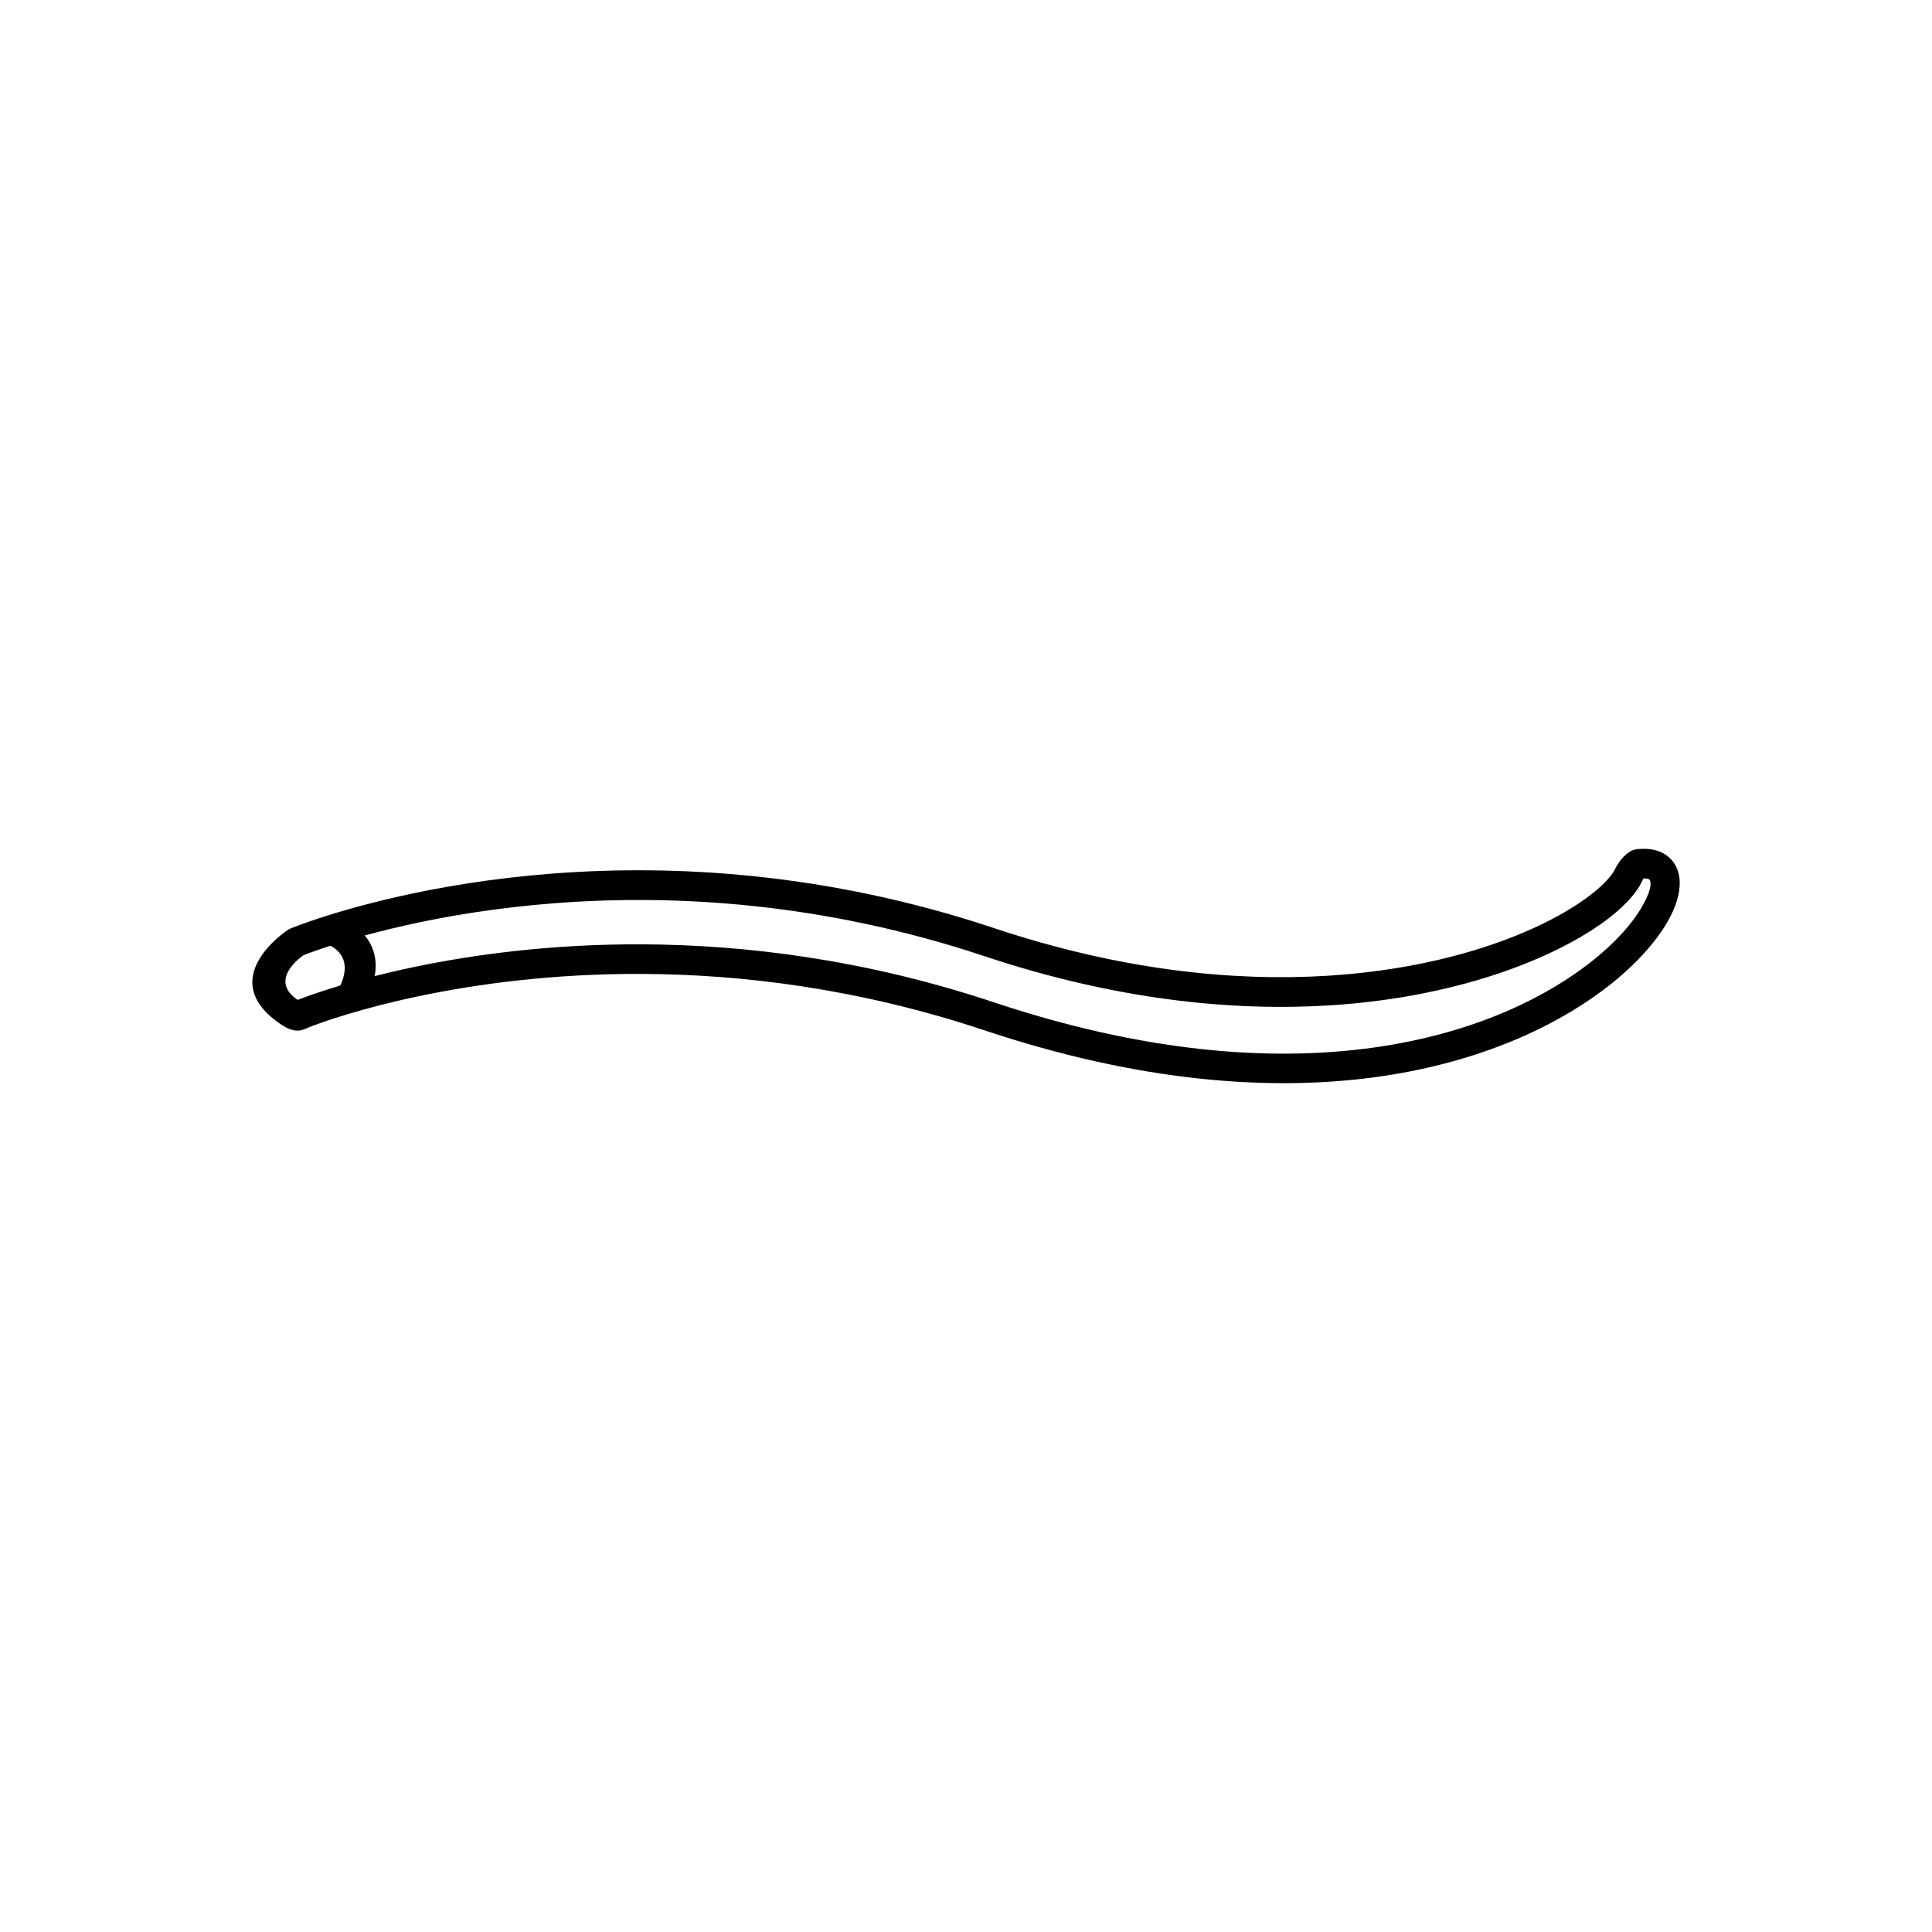
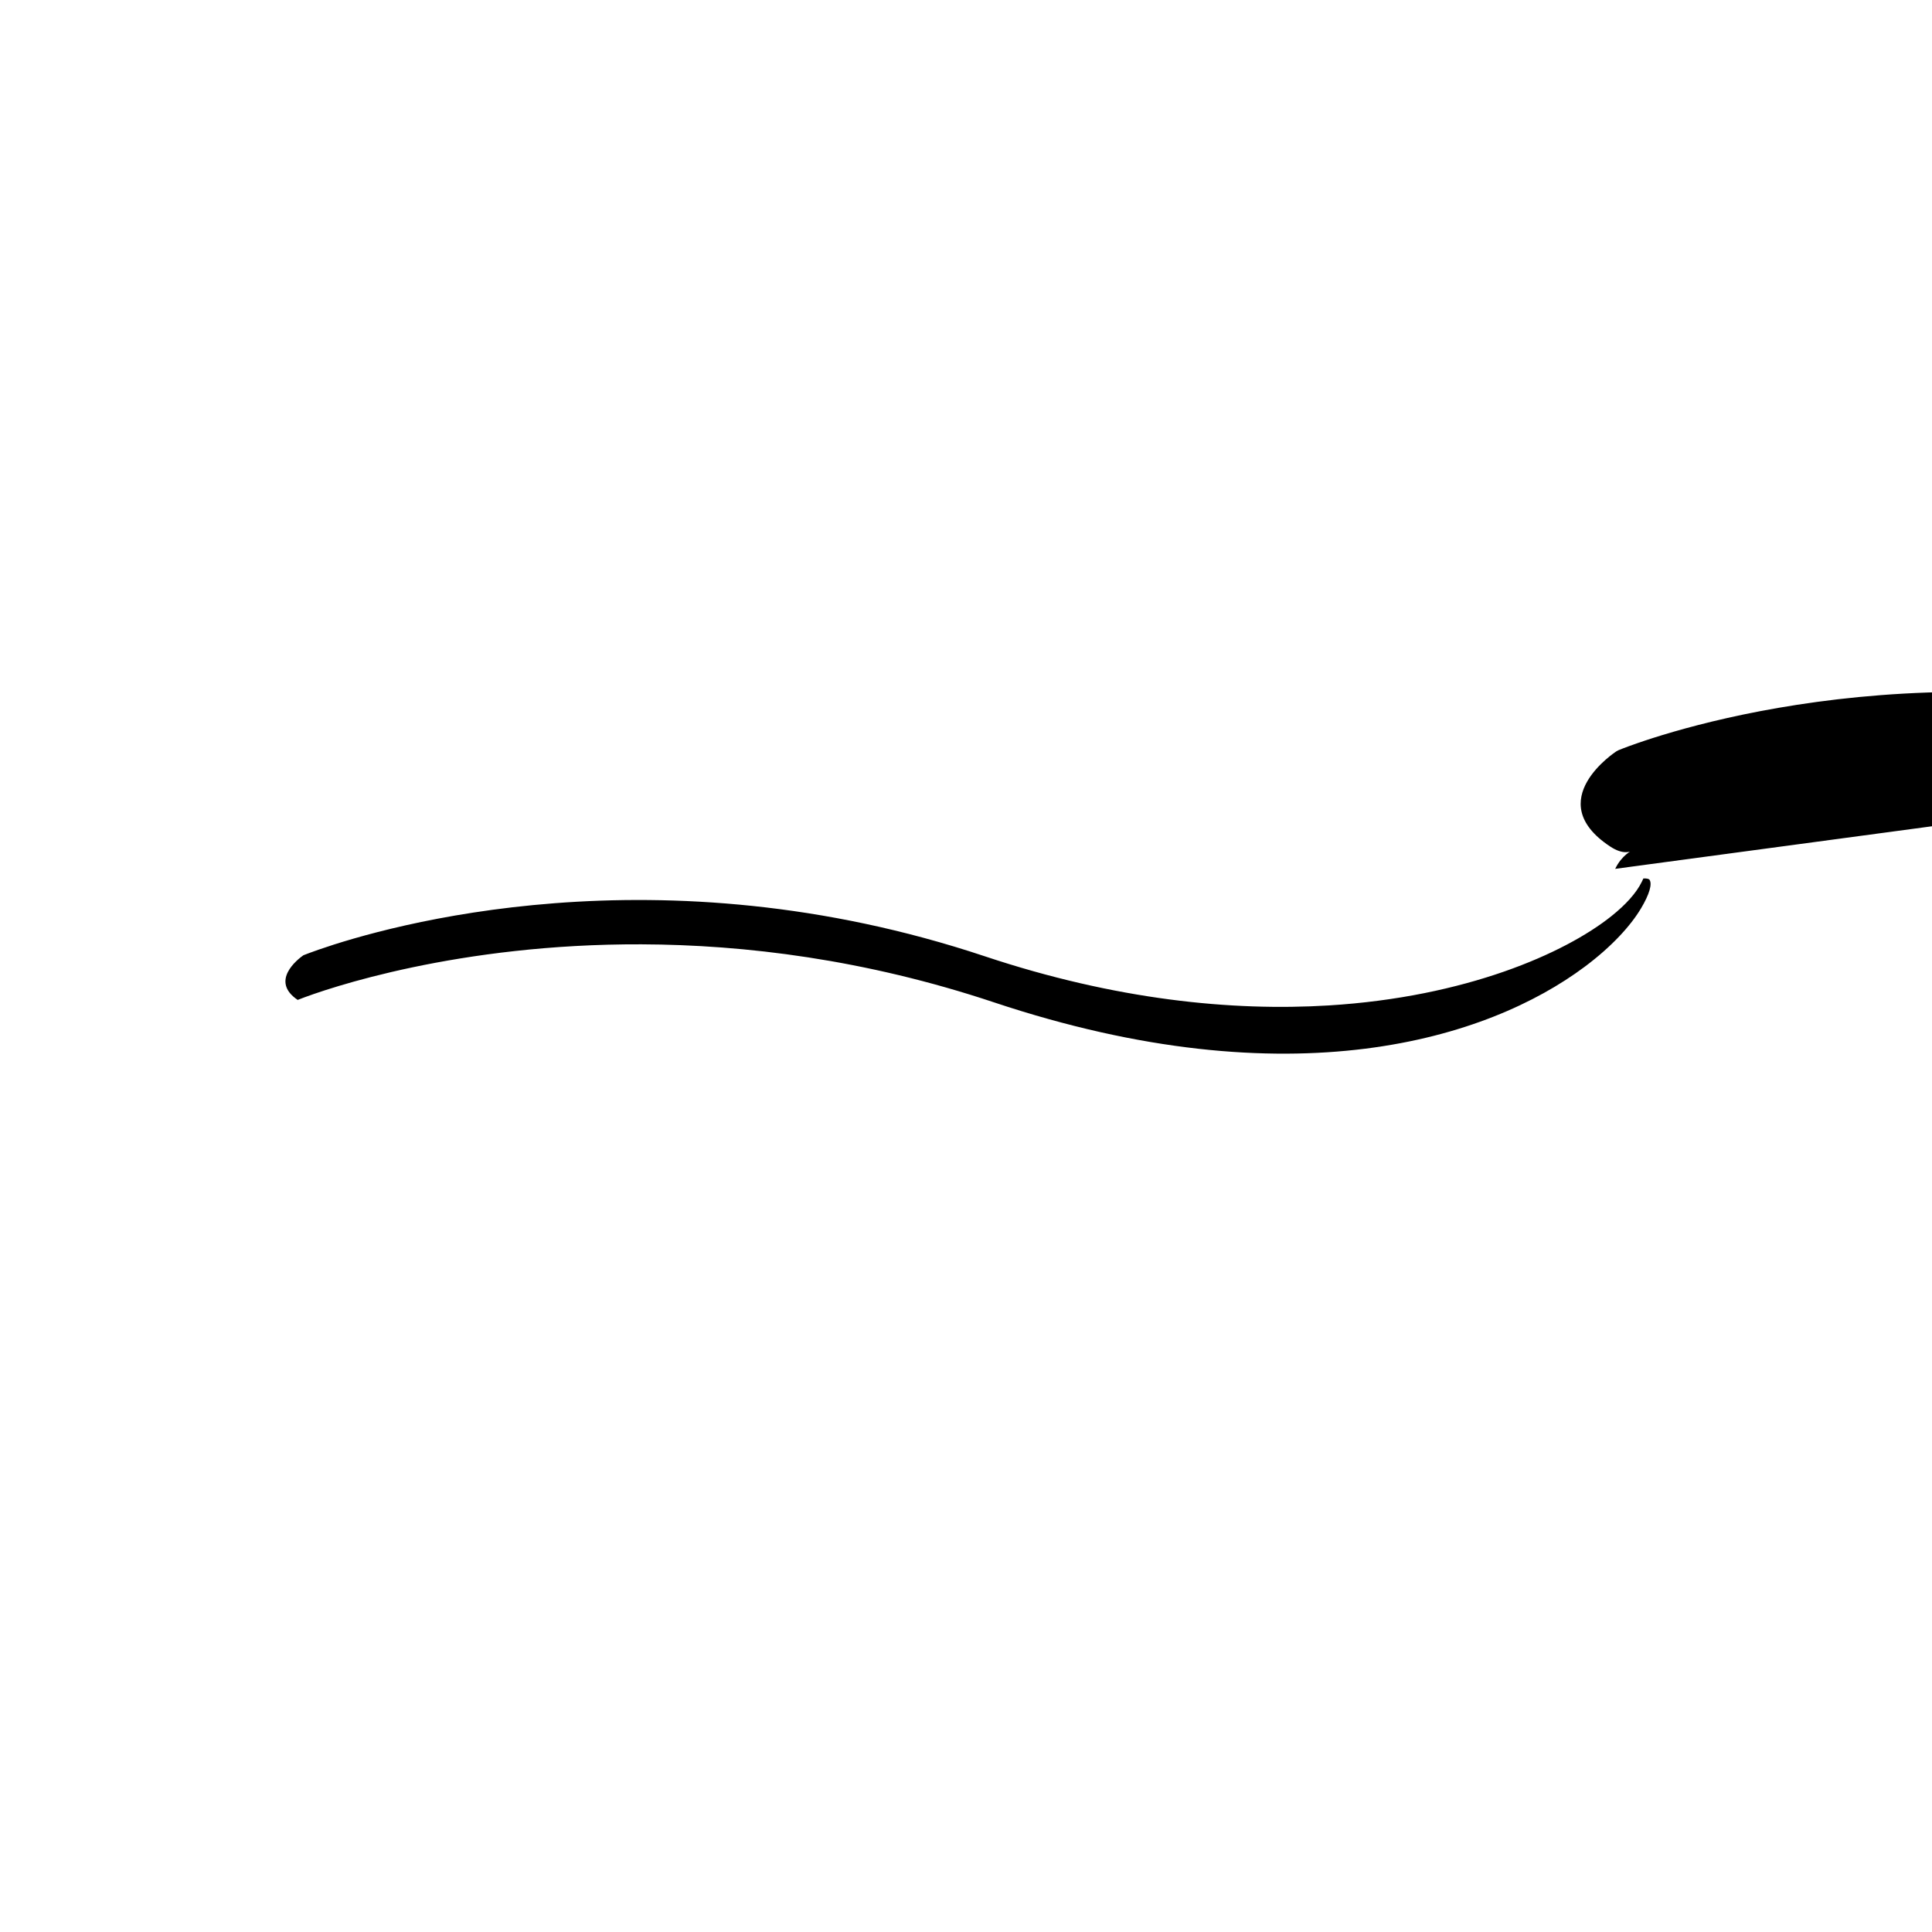
<svg xmlns="http://www.w3.org/2000/svg" fill="#000000" width="800px" height="800px" version="1.1" viewBox="144 144 512 512">
  <g>
-     <path d="m222.88 408.99c8.145-3.215 42.703-14.91 91.094-14.734 27.414 0.102 59.309 3.996 93.438 15.375 78.895 26.297 131.03 9.625 156.53-9.414 7.203-5.379 12.184-10.859 14.965-15.523 2.203-3.699 2.981-6.418 2.238-7.535-0.172-0.262-0.711-0.391-1.633-0.359-0.07 0.152-0.191 0.414-0.41 0.867-0.703 1.461-1.785 3.019-3.227 4.629-1.289 1.438-2.894 2.938-4.809 4.469-12.402 9.918-38.633 21.453-74.906 23.684-25.68 1.578-56.52-1.469-91.207-13.031-43.273-14.426-82.852-16.445-113.91-14.059-31.047 2.383-53.477 9.141-62.629 12.32-2.07 0.719-3.434 1.246-4.019 1.48-1.5 1.059-8.934 6.816-1.504 11.832m349.15-34.738c1.758-3.656 4.492-4.891 4.5-4.894l1.09-0.293c4.785-0.559 8.16 0.875 10.074 3.758 2.445 3.68 1.789 9.453-2.051 15.898-3.266 5.477-8.941 11.789-16.992 17.797-26.965 20.129-81.711 37.879-163.7 10.551-33.242-11.082-64.297-14.875-90.977-14.973-47.266-0.176-80.672 11.191-88.316 14.223-0.039 0.016-0.059 0.023-0.062 0.027 0.012-0.004 0.055-0.012 0.004 0.008l0.004 0.004c-1.508 0.703-3.406 1.586-6.945-0.75-18.441-12.184 1.621-25.176 1.676-25.215l0.586-0.309c0.004-0.004 1.699-0.707 4.938-1.832 9.492-3.297 32.719-10.301 64.598-12.75 31.863-2.445 72.484-0.367 116.96 14.457 33.609 11.203 63.457 14.16 88.289 12.633 34.449-2.117 59.016-12.797 70.477-21.961 1.547-1.238 2.836-2.441 3.856-3.578 0.926-1.031 1.594-1.98 1.996-2.812z" />
-     <path d="m233.28 386.86c0.051 0.016 17.324 5.59 6.981 23.633l-6.828-3.906c5.539-9.66-2.621-12.277-2.644-12.285z" />
+     <path d="m222.88 408.99c8.145-3.215 42.703-14.91 91.094-14.734 27.414 0.102 59.309 3.996 93.438 15.375 78.895 26.297 131.03 9.625 156.53-9.414 7.203-5.379 12.184-10.859 14.965-15.523 2.203-3.699 2.981-6.418 2.238-7.535-0.172-0.262-0.711-0.391-1.633-0.359-0.07 0.152-0.191 0.414-0.41 0.867-0.703 1.461-1.785 3.019-3.227 4.629-1.289 1.438-2.894 2.938-4.809 4.469-12.402 9.918-38.633 21.453-74.906 23.684-25.68 1.578-56.52-1.469-91.207-13.031-43.273-14.426-82.852-16.445-113.91-14.059-31.047 2.383-53.477 9.141-62.629 12.32-2.07 0.719-3.434 1.246-4.019 1.48-1.5 1.059-8.934 6.816-1.504 11.832m349.15-34.738c1.758-3.656 4.492-4.891 4.5-4.894l1.09-0.293l0.004 0.004c-1.508 0.703-3.406 1.586-6.945-0.75-18.441-12.184 1.621-25.176 1.676-25.215l0.586-0.309c0.004-0.004 1.699-0.707 4.938-1.832 9.492-3.297 32.719-10.301 64.598-12.75 31.863-2.445 72.484-0.367 116.96 14.457 33.609 11.203 63.457 14.16 88.289 12.633 34.449-2.117 59.016-12.797 70.477-21.961 1.547-1.238 2.836-2.441 3.856-3.578 0.926-1.031 1.594-1.98 1.996-2.812z" />
  </g>
</svg>